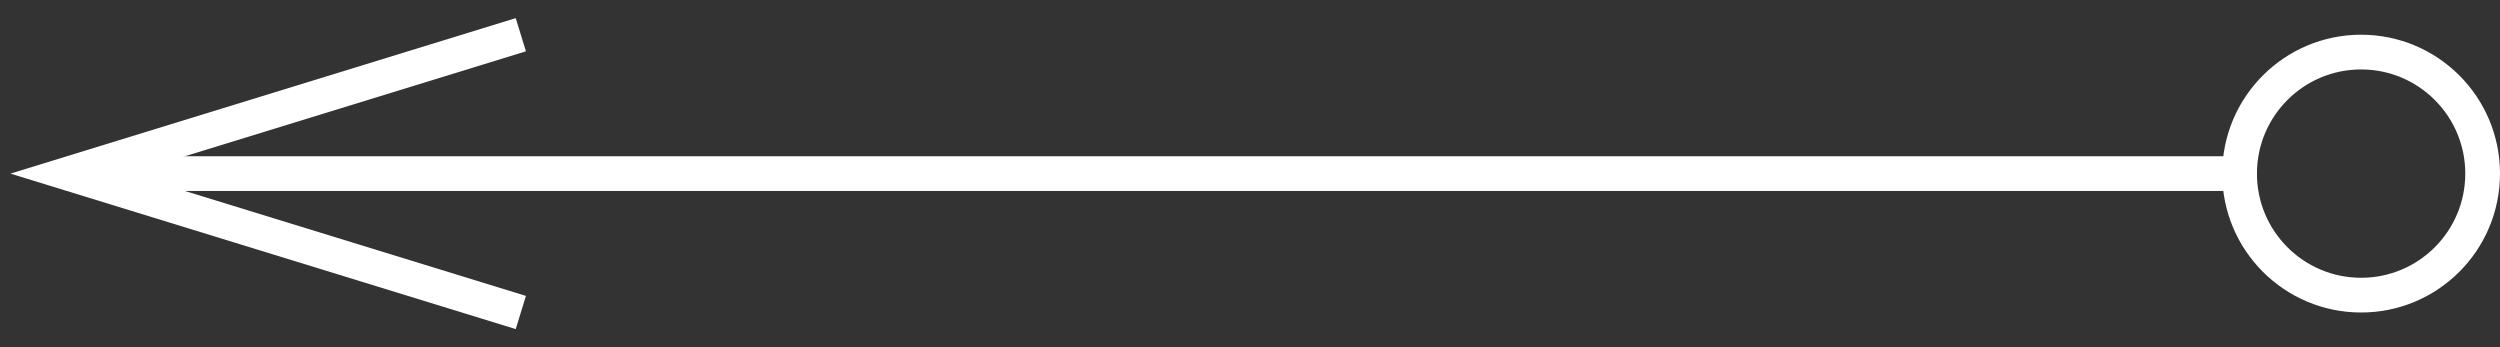
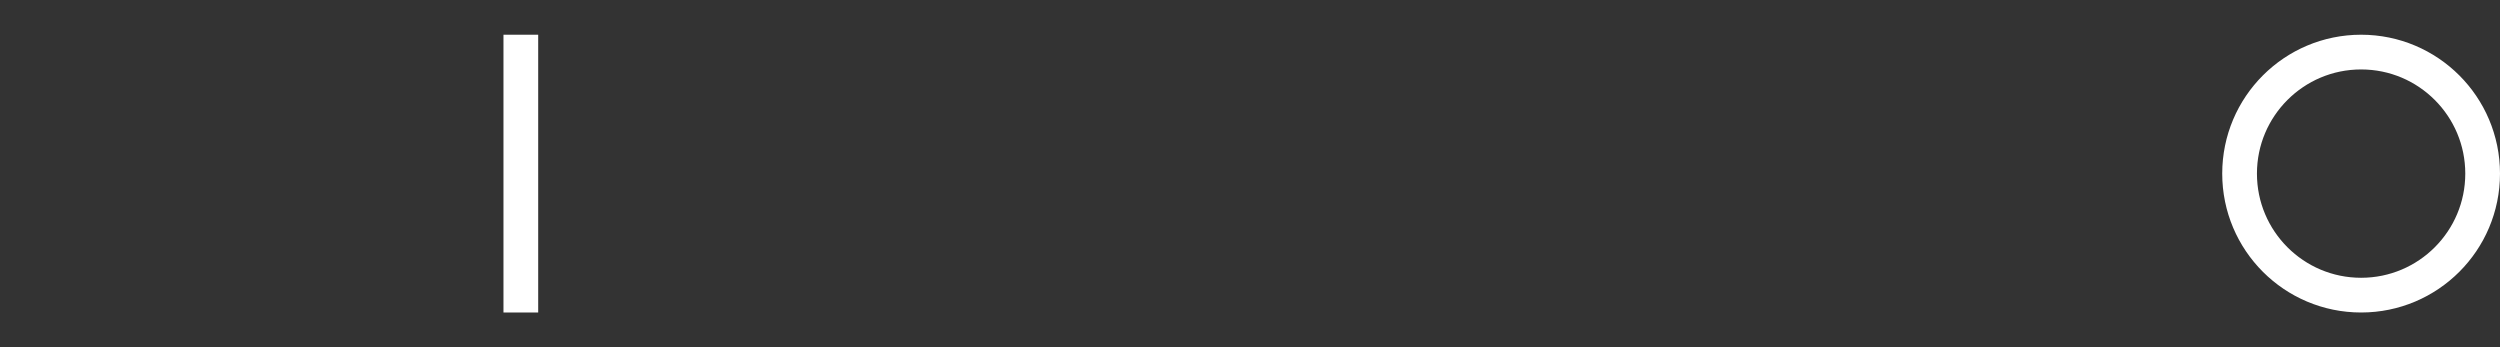
<svg xmlns="http://www.w3.org/2000/svg" width="72" height="10" viewBox="0 0 72 10" fill="none">
  <rect x="0" y="0" width="72" height="10" fill="#333333" stroke="none" />
-   <path d="M3 5H65" stroke="white" />
-   <path d="M15 1L2 5L15 9" stroke="white" />
+   <path d="M15 1L15 9" stroke="white" />
  <circle cx="68" cy="5" r="3.5" stroke="white" />
</svg>